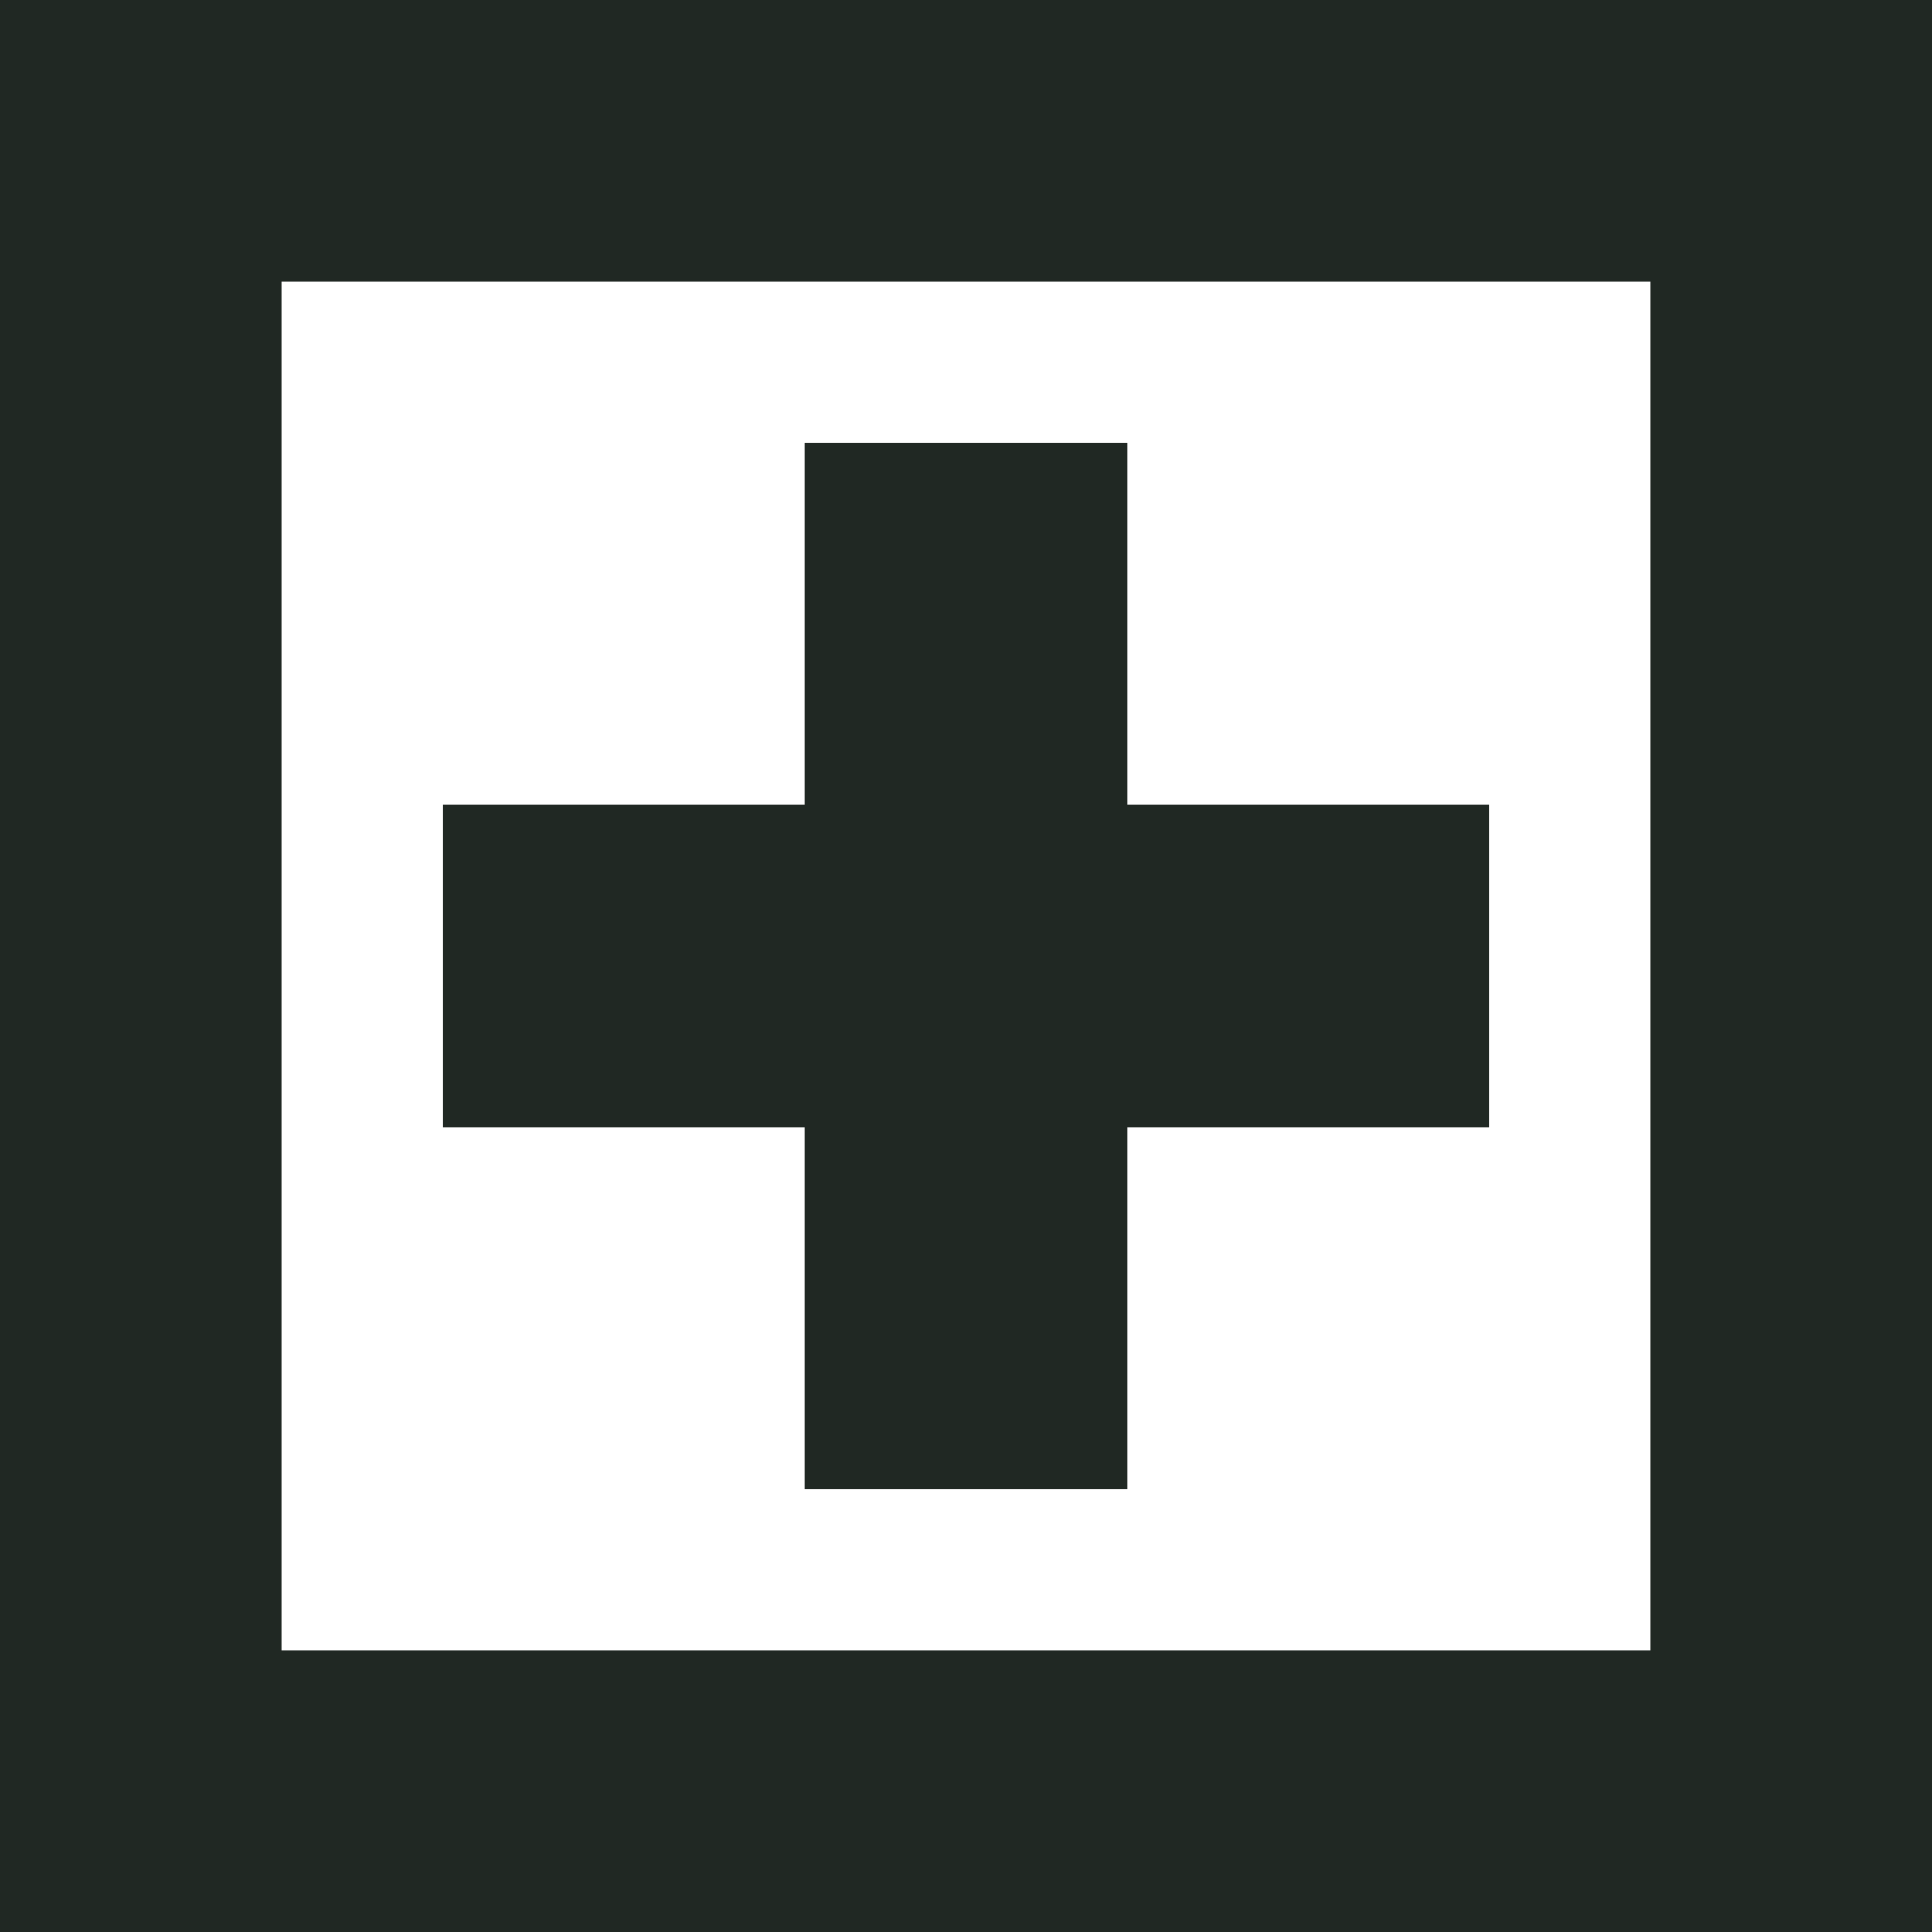
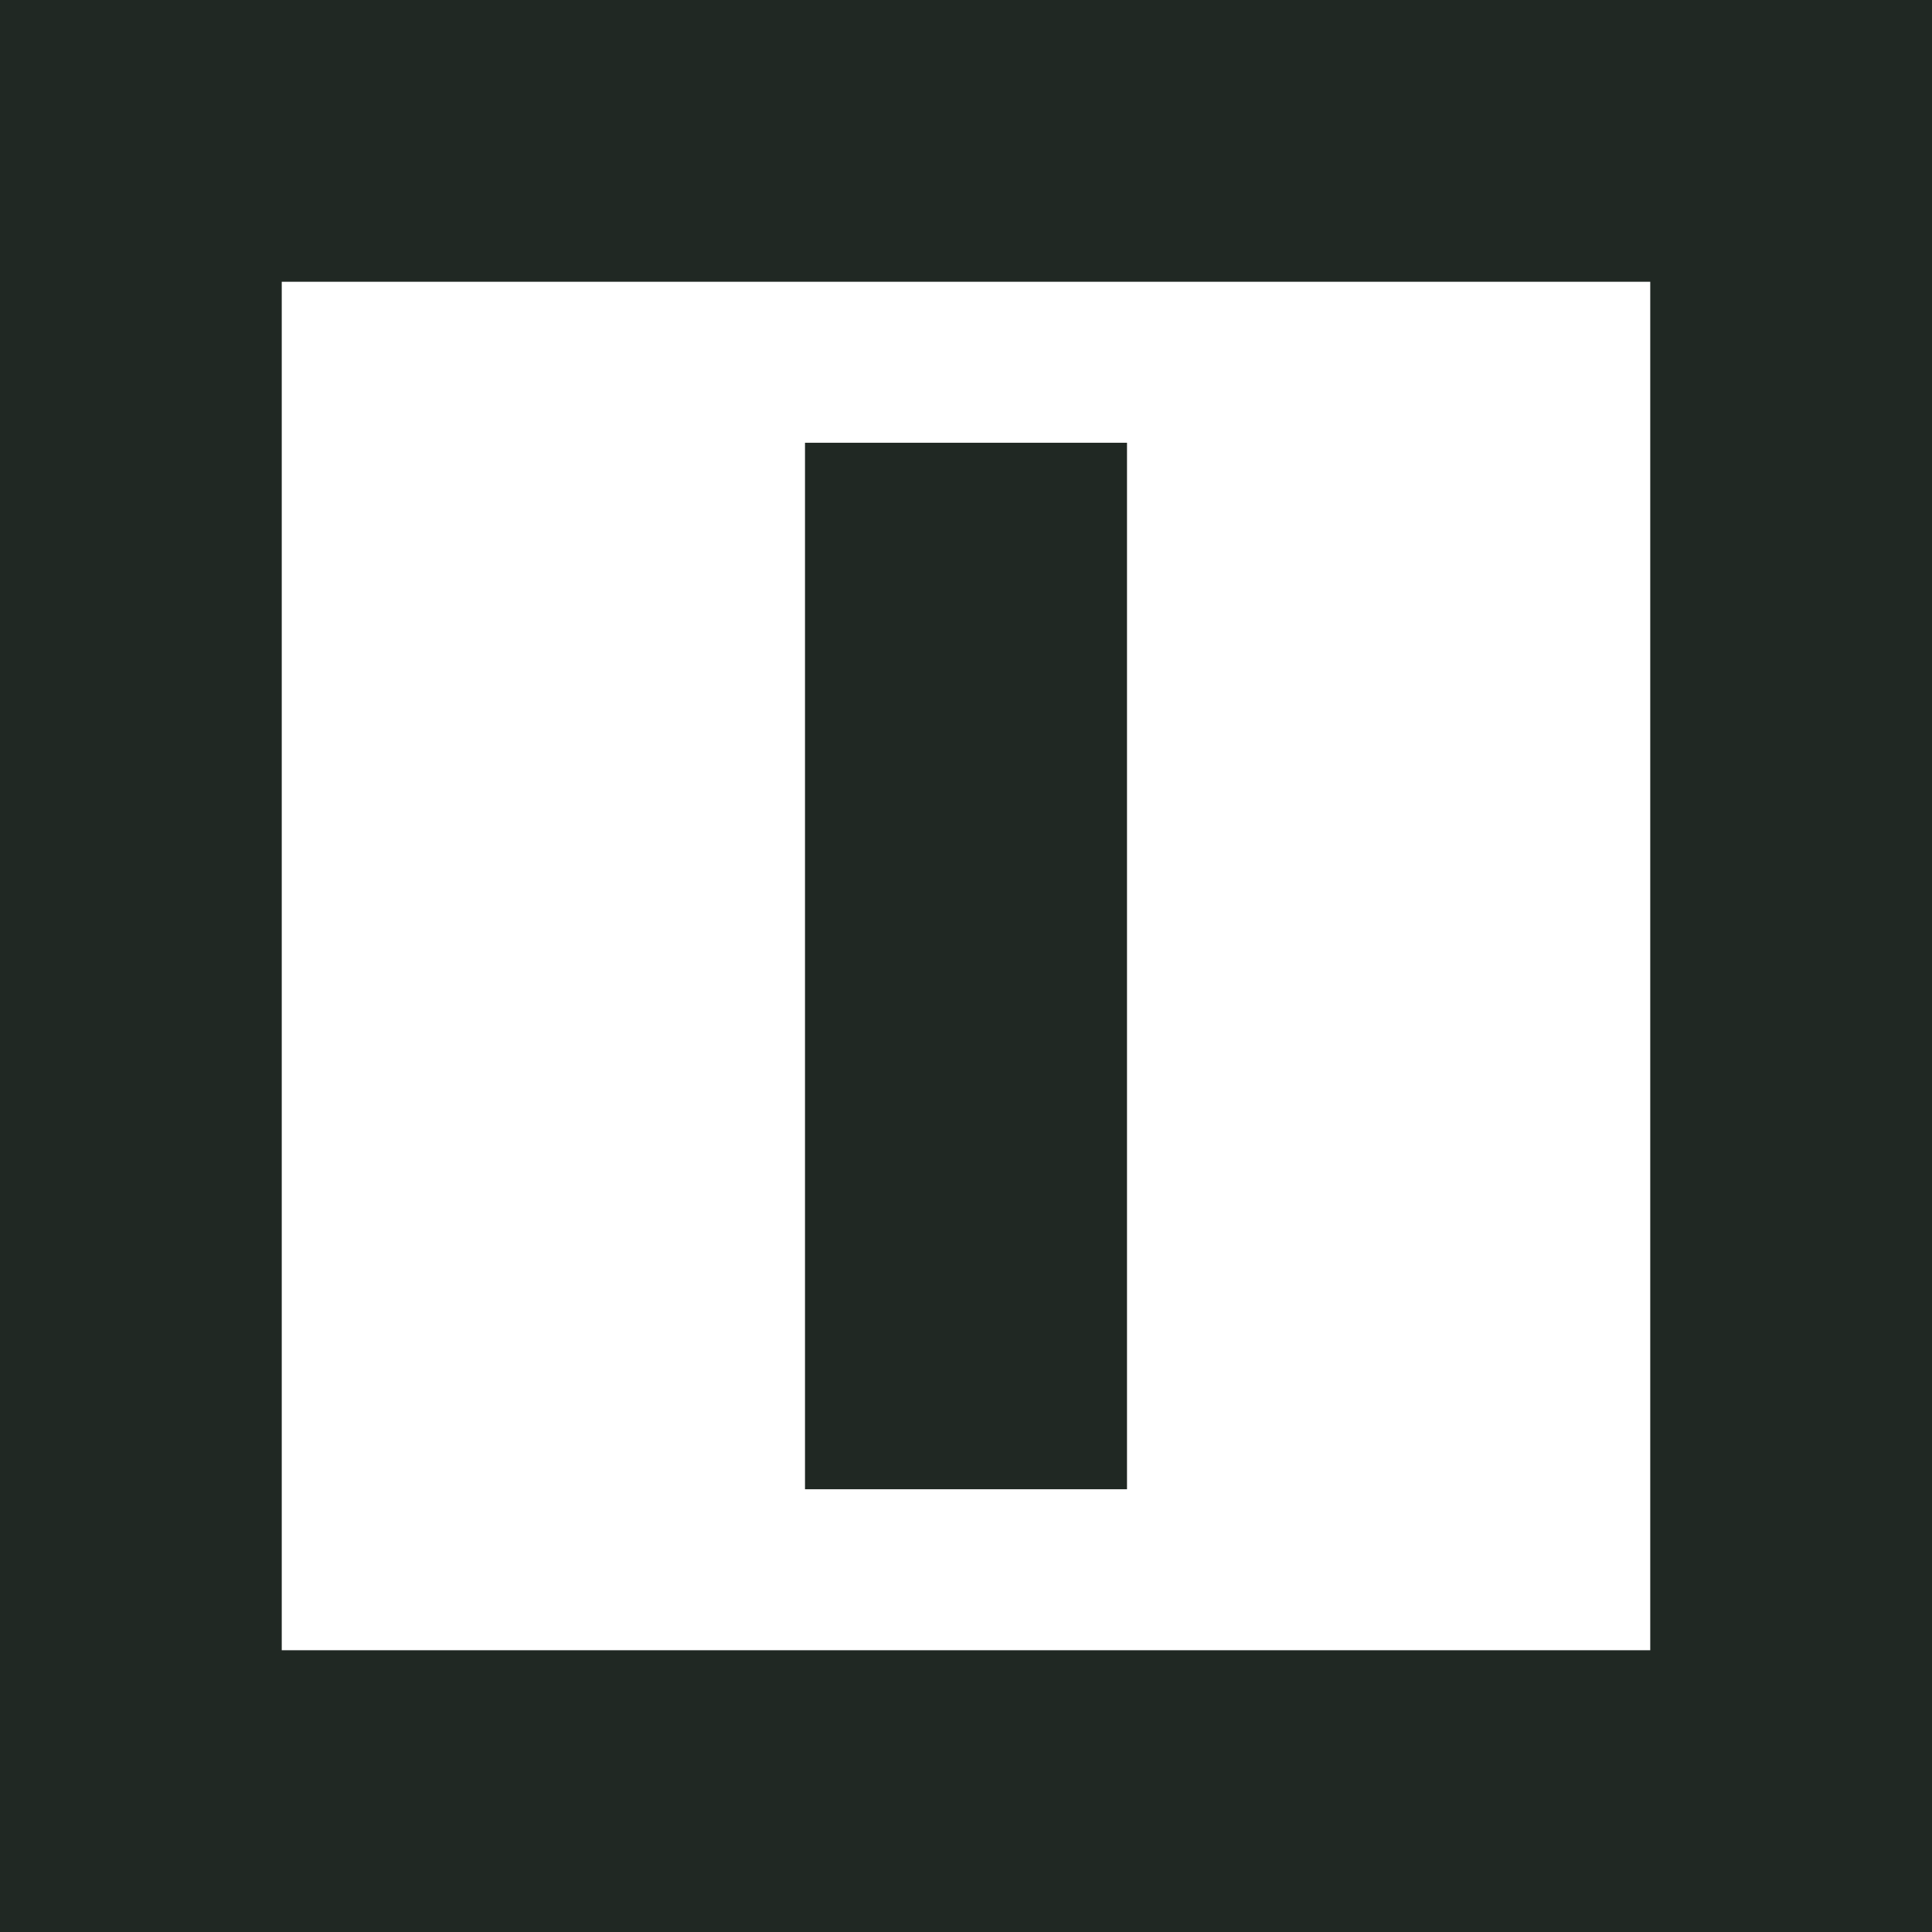
<svg xmlns="http://www.w3.org/2000/svg" viewBox="0 0 48 48">
  <path d="M48 48H0V0h48v48zM7 41h34V7H7v34z" fill="#202823" />
  <path fill="#202823" d="M20 11h8v26h-8z" />
-   <path fill="#202823" d="M11 20h26v8H11z" />
</svg>